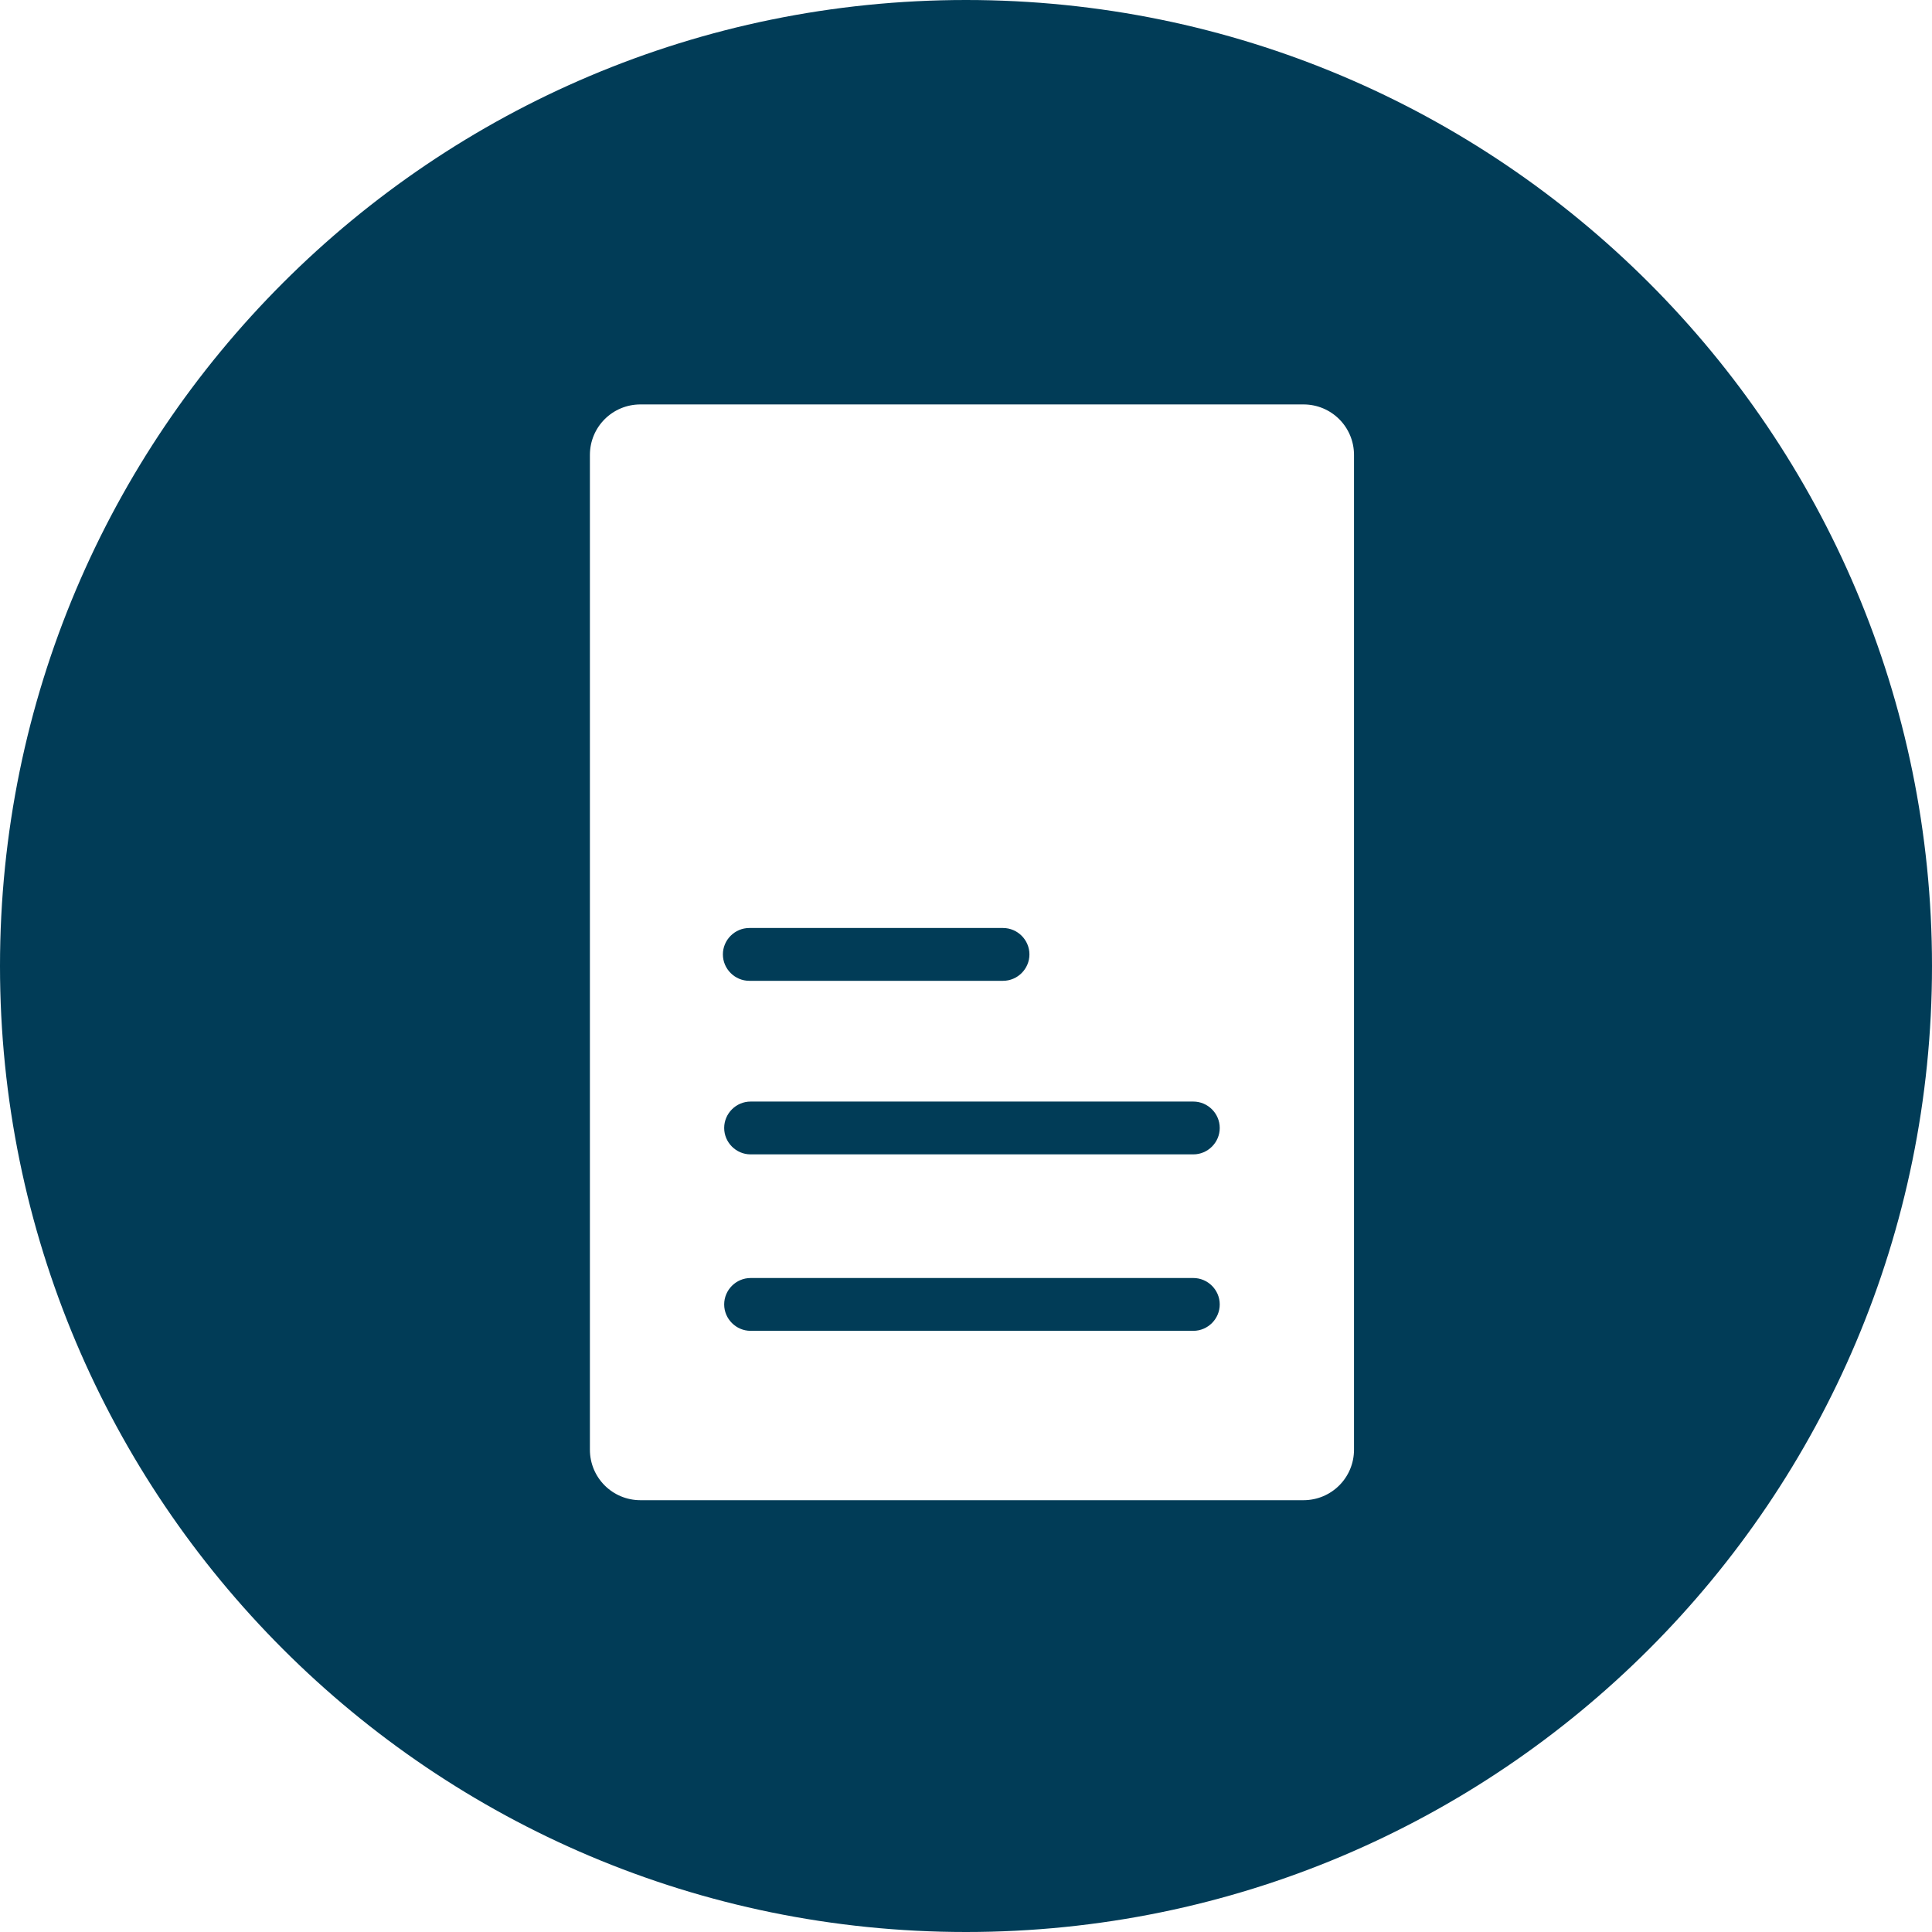
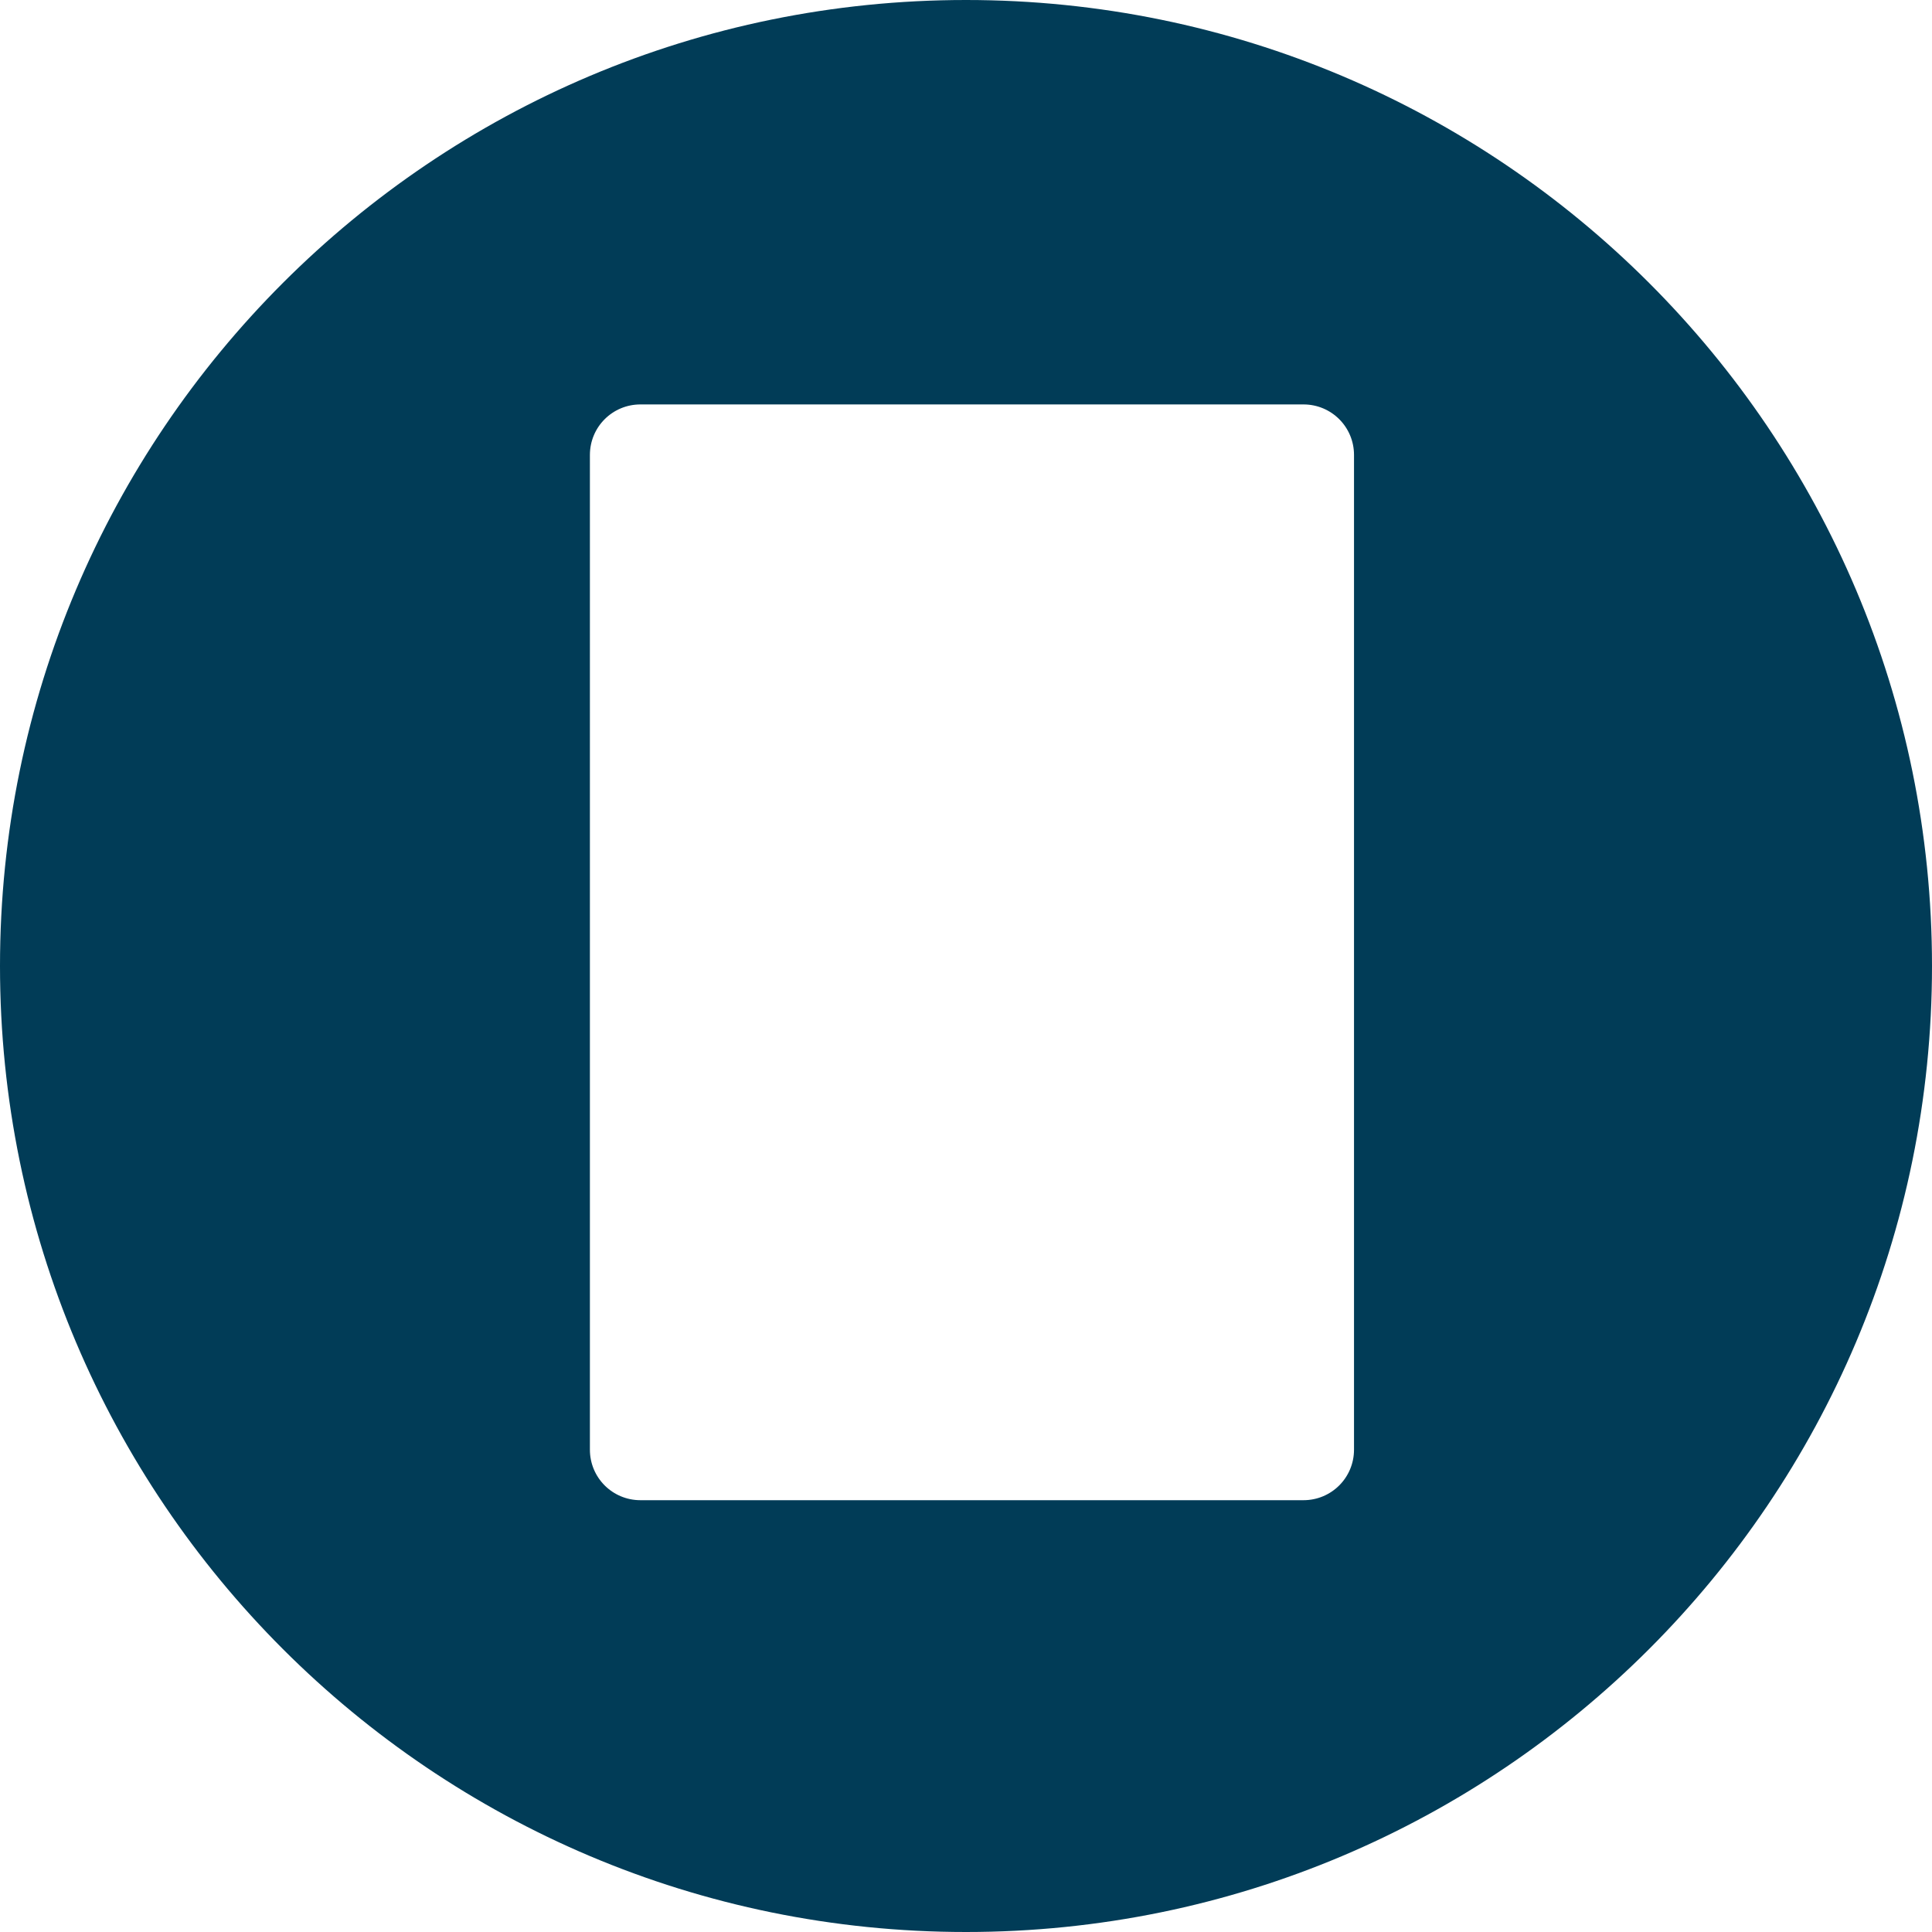
<svg xmlns="http://www.w3.org/2000/svg" id="Lager_1" data-name="Lager 1" viewBox="0 0 60 60">
  <defs>
    <style>
      .cls-1 {
        fill: #013c57;
      }
    </style>
  </defs>
-   <path class="cls-1" d="m37.06,34.21h-13.75c-.45,0-.82.37-.82.82s.37.82.82.82h13.75c.45,0,.82-.37.82-.82s-.37-.82-.82-.82Z" />
-   <path class="cls-1" d="m23.27,30.46h7.88c.45,0,.82-.37.82-.82s-.37-.82-.82-.82h-7.88c-.45,0-.82.37-.82.82s.37.82.82.82Z" />
-   <path class="cls-1" d="m37.06,39.69h-13.75c-.45,0-.82.37-.82.82s.37.82.82.82h13.75c.45,0,.82-.37.82-.82s-.37-.82-.82-.82Z" />
  <path class="cls-1" d="m30,0C13.43,0,0,13.43,0,30s13.43,30,30,30,30-13.43,30-30S46.57,0,30,0Zm12.05,45.02c0,.87-.7,1.57-1.57,1.57h-20.59c-.87,0-1.57-.7-1.57-1.57V14.13c0-.87.7-1.57,1.57-1.57h20.59c.87,0,1.57.7,1.57,1.57v30.89Z" />
</svg>